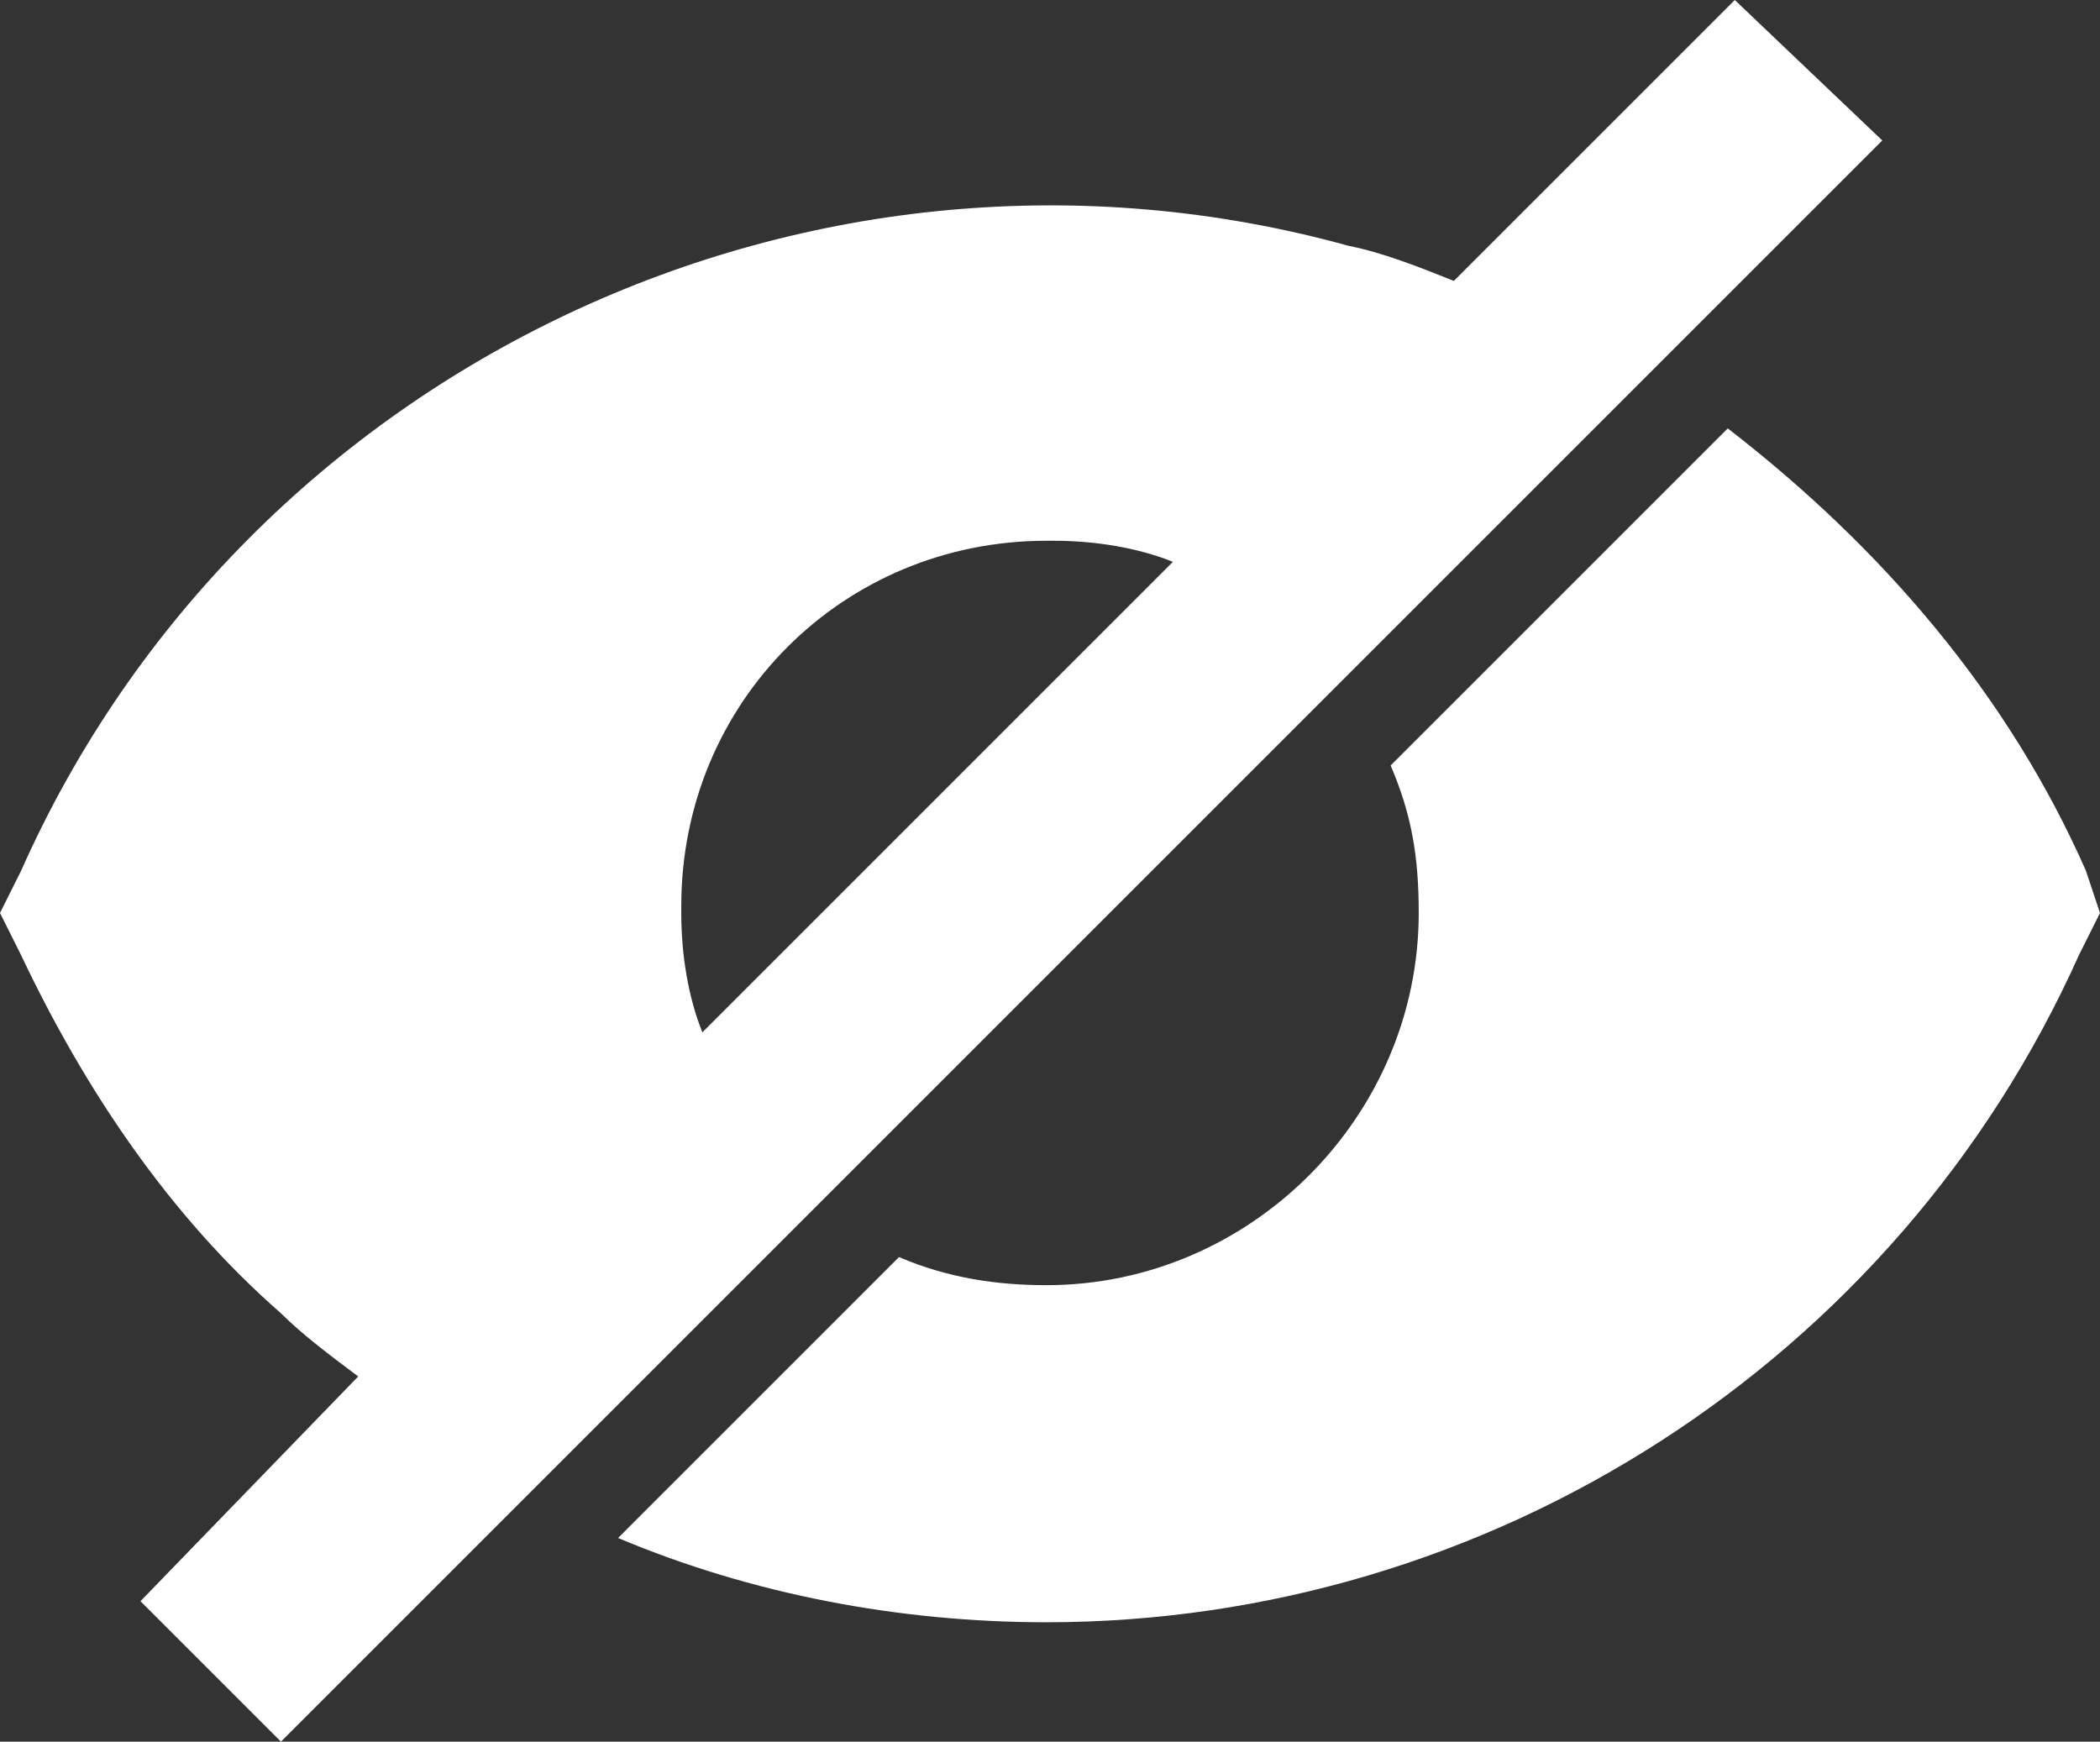
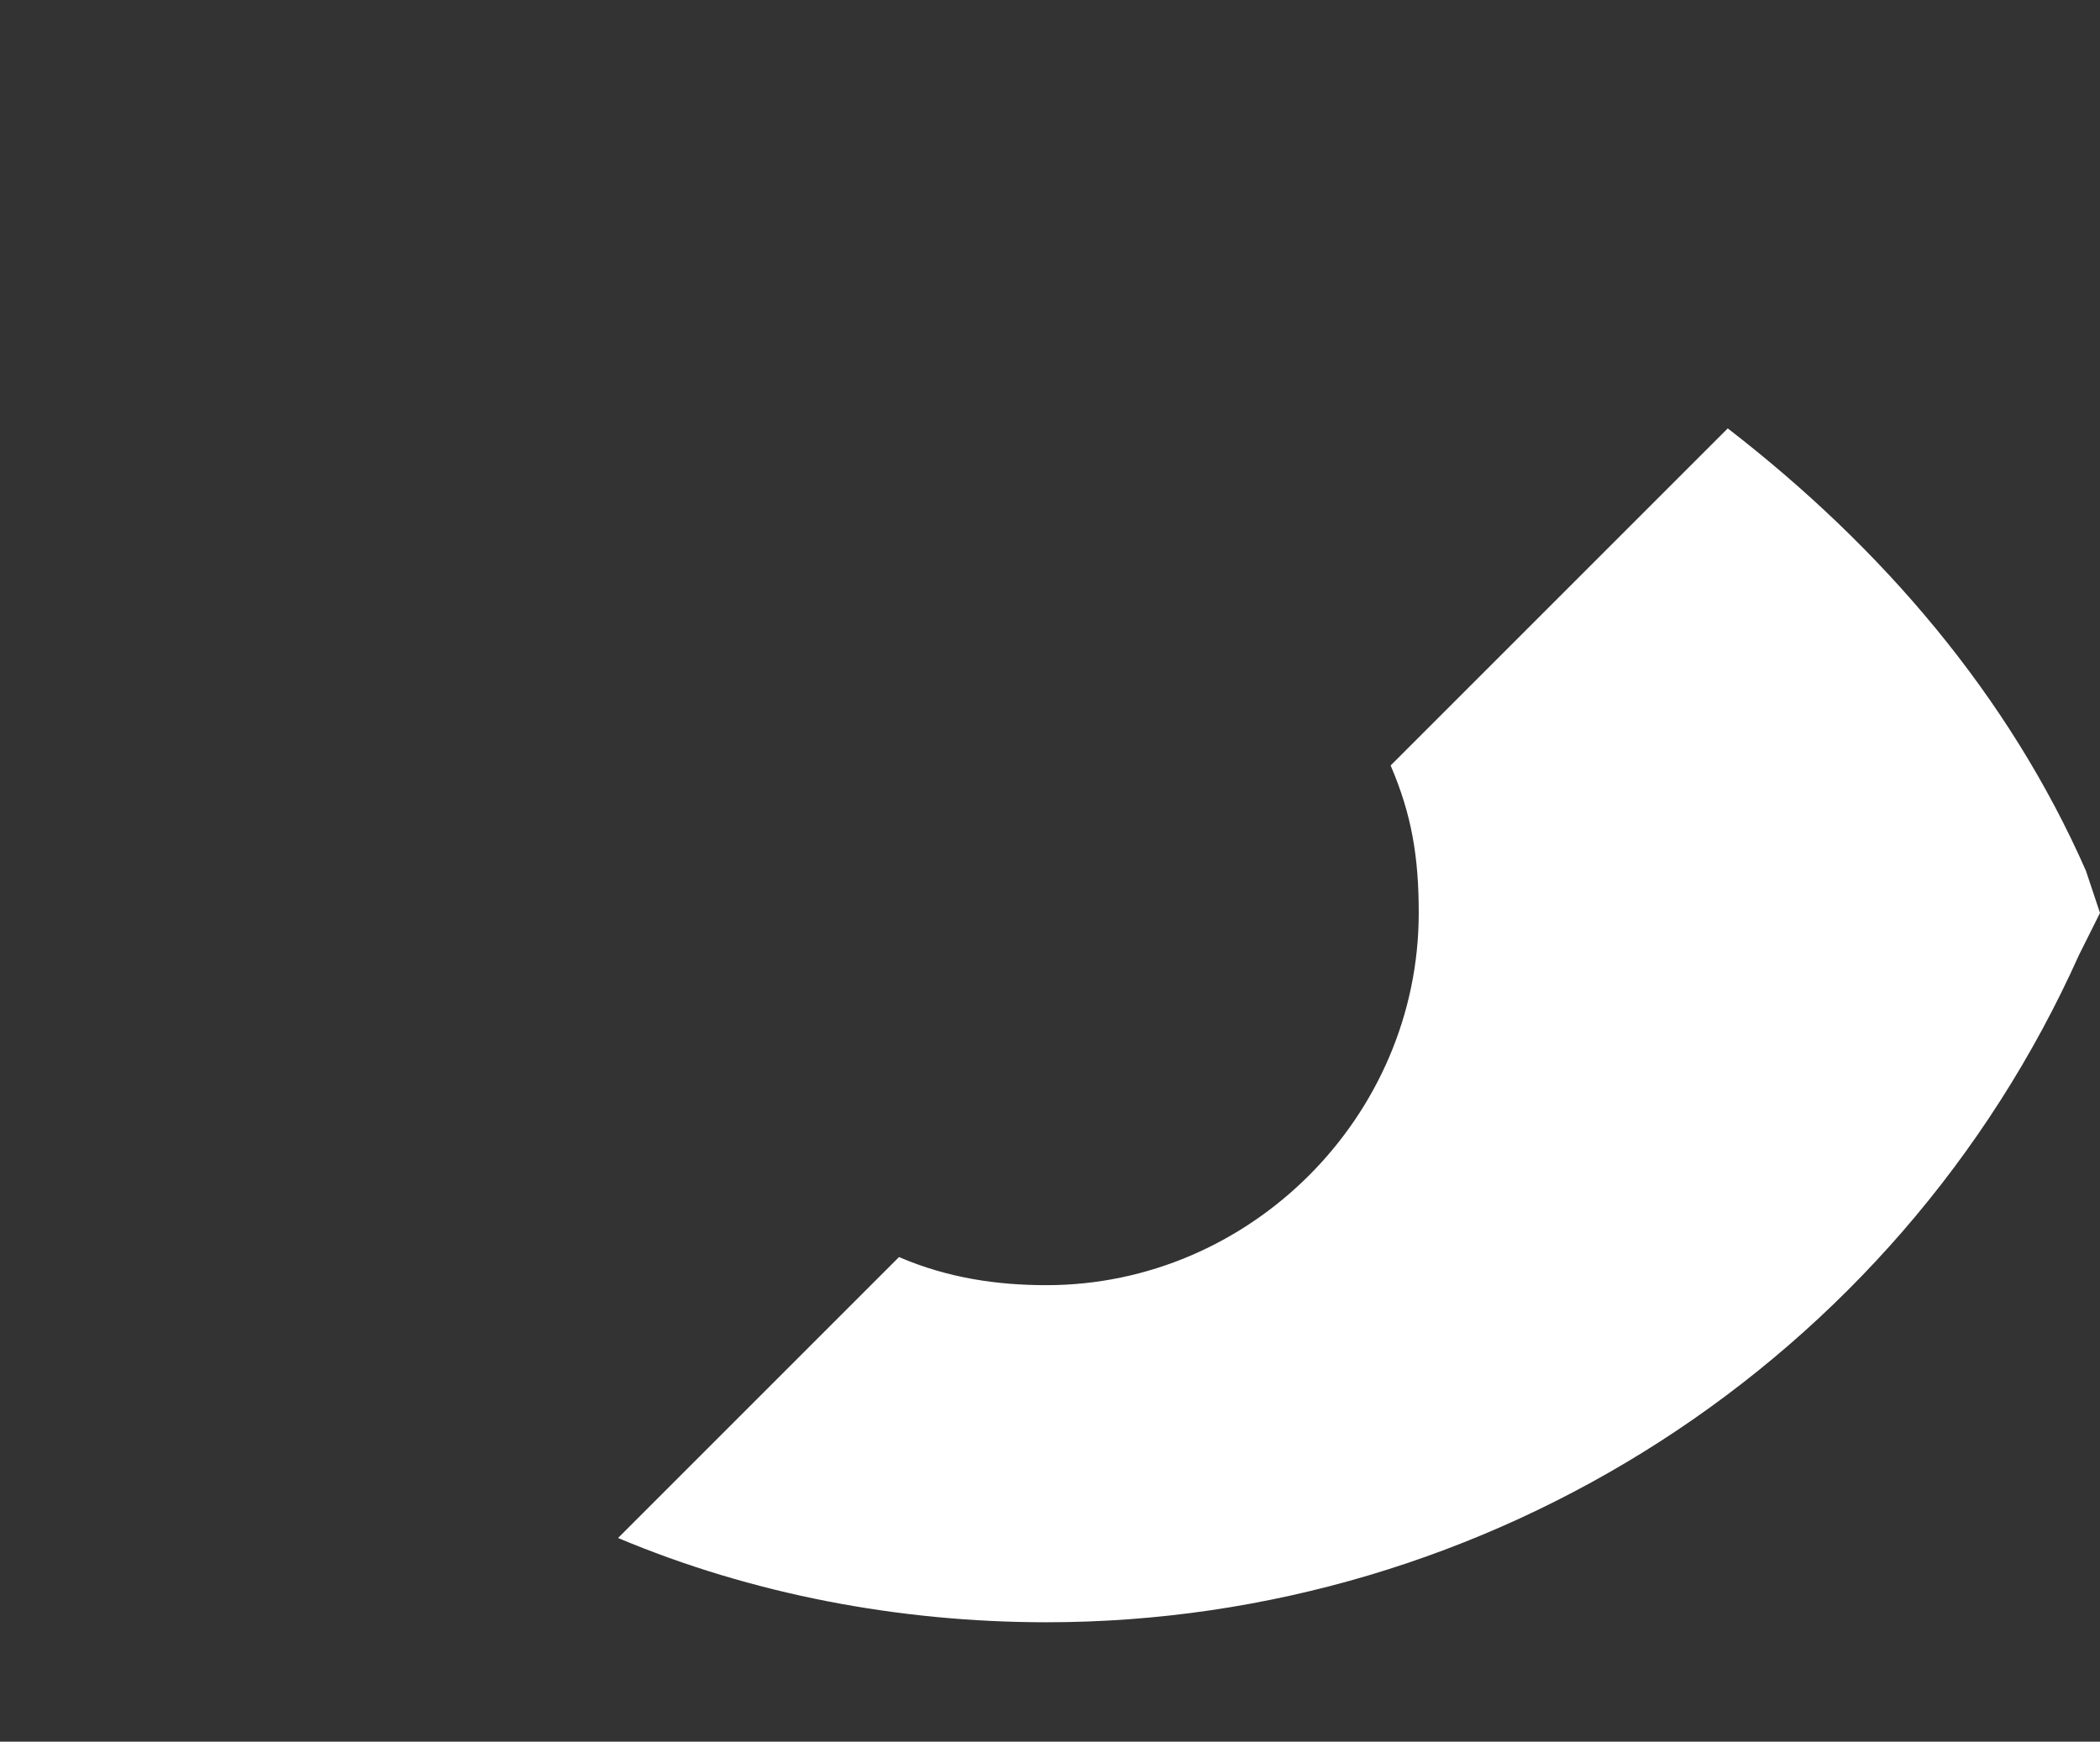
<svg xmlns="http://www.w3.org/2000/svg" fill="#ffffff" height="24.8" preserveAspectRatio="xMidYMid meet" version="1" viewBox="1.0 3.6 29.9 24.8" width="29.9" zoomAndPan="magnify">
  <rect x="1.0" y="3.6" width="29.9" height="24.8" fill="#333333" stroke="none" />
  <g id="change1_1">
    <path d="M30.7,16c-1.1-2.5-2.9-4.6-5.1-6.3l-4.8,4.8c0.3,0.7,0.4,1.3,0.4,2.1c0,2.9-2.4,5.3-5.3,5.3c-0.7,0-1.4-0.1-2.1-0.4l-4,4 c1.9,0.8,4,1.2,6.1,1.2c6.3,0,12.1-3.7,14.7-9.5l0.3-0.6L30.7,16z" fill="inherit" />
-     <path d="M25.7,3.6l-4,4c-0.5-0.2-1-0.4-1.5-0.5C12.6,5,4.5,8.8,1.3,16L1,16.6l0.3,0.6c0.9,1.9,2.1,3.7,3.7,5.1 c0.3,0.3,0.7,0.6,1.1,0.9L3,26.4l2,2L27.8,5.6L25.7,3.6z M11,18.3c-0.2-0.5-0.3-1.1-0.3-1.7v-0.1c0-2.9,2.3-5.2,5.2-5.2H16 c0.6,0,1.2,0.1,1.7,0.3L11,18.3z" fill="inherit" />
  </g>
</svg>